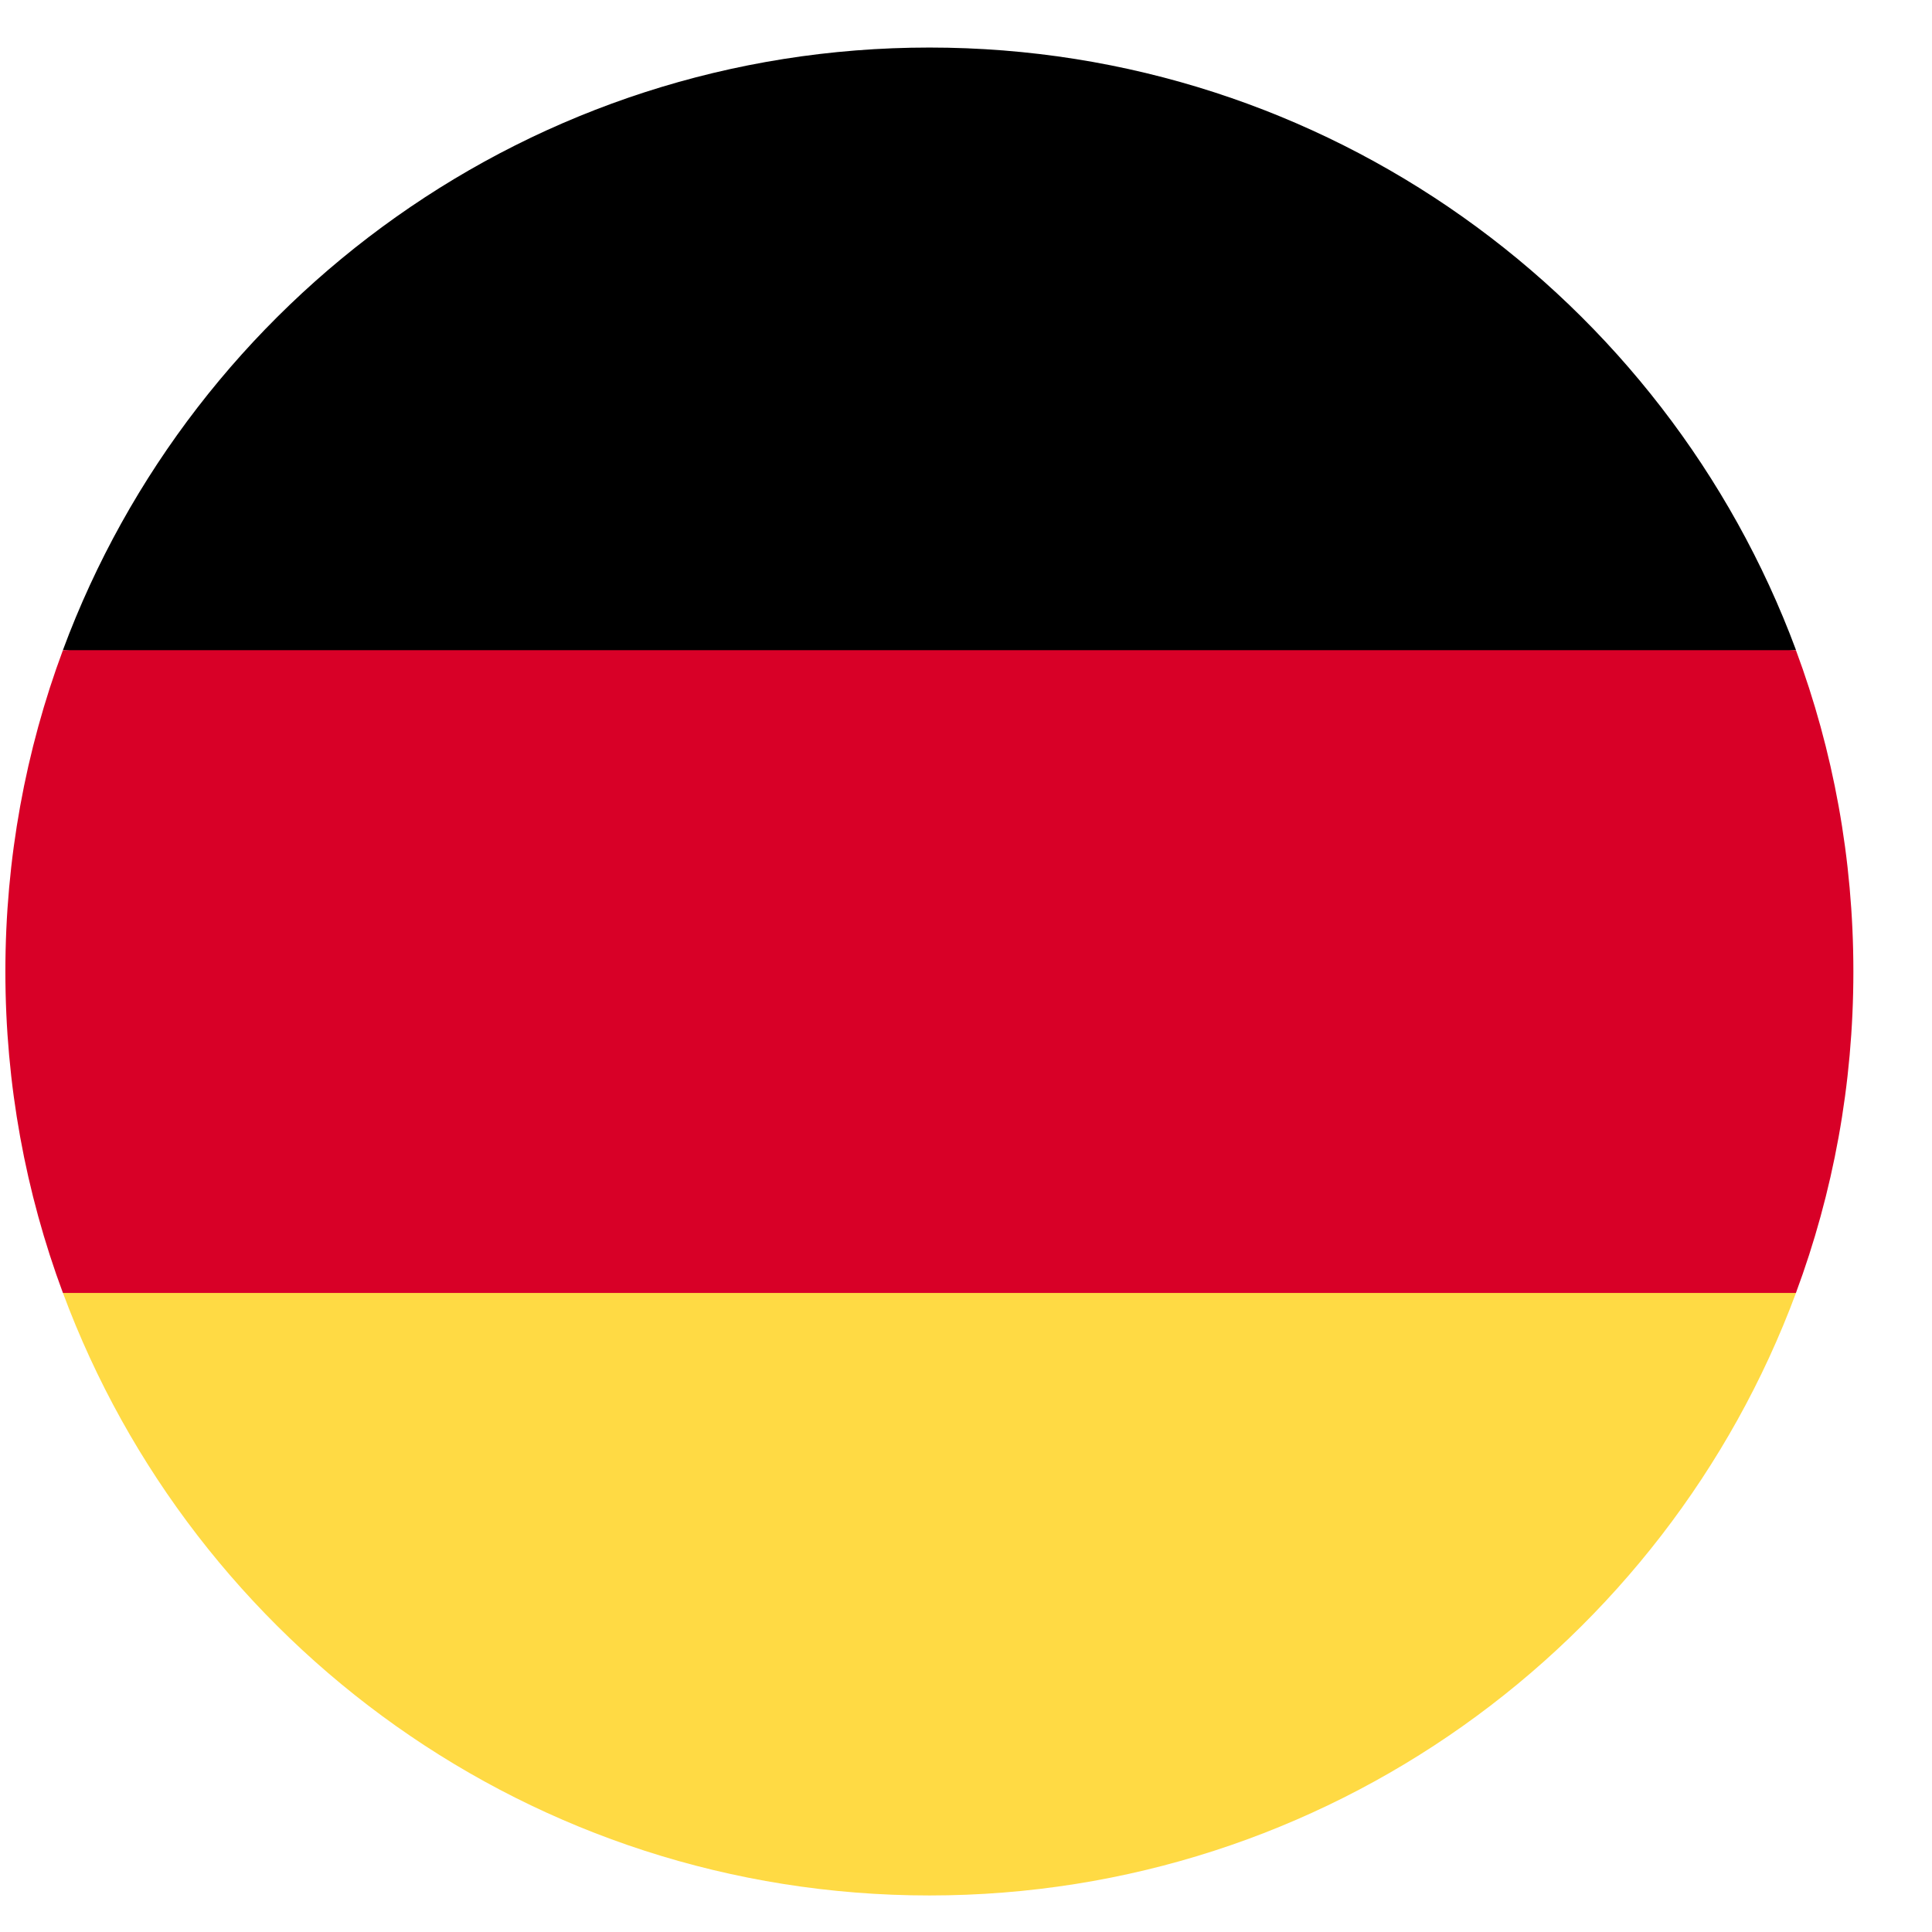
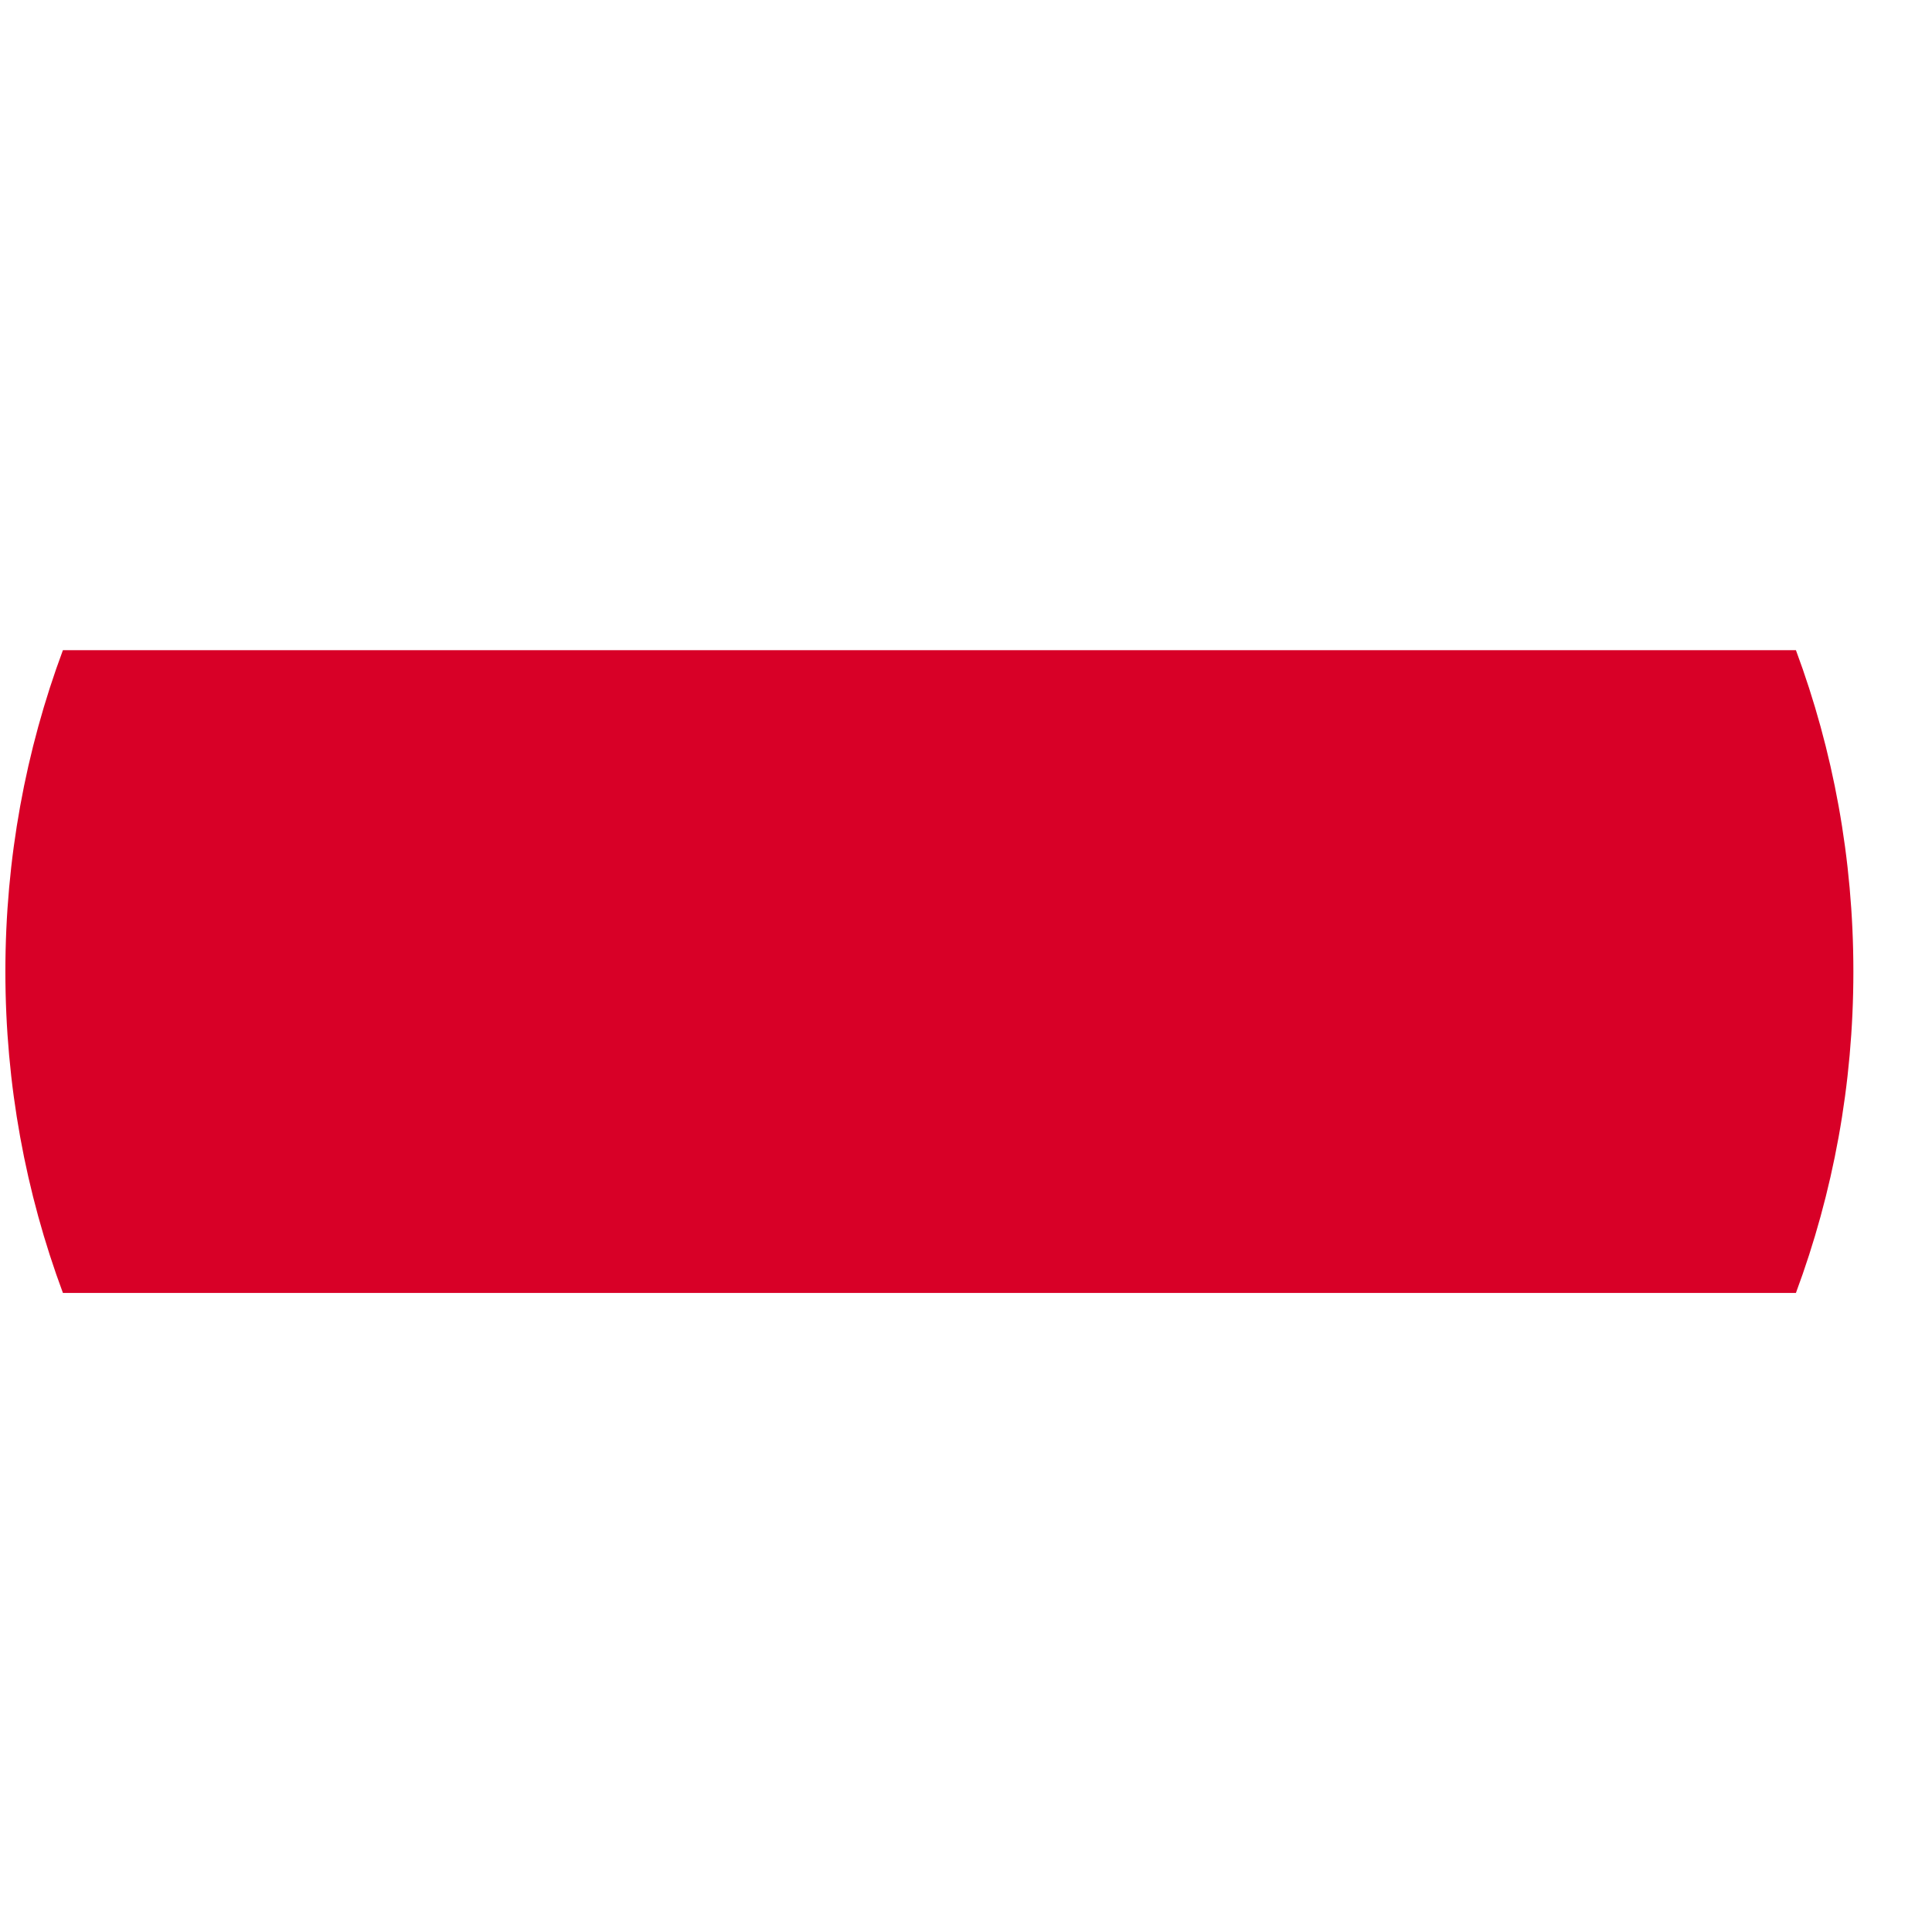
<svg xmlns="http://www.w3.org/2000/svg" width="23" height="23" viewBox="0 0 23 23" fill="none">
-   <path d="M0.749 15.391C2.303 19.58 6.335 22.565 11.065 22.565C15.794 22.565 19.826 19.58 21.381 15.391L11.065 14.435L0.749 15.391Z" fill="#FFDA44" />
-   <path d="M11.065 0.566C6.335 0.566 2.303 3.551 0.749 7.739L11.065 8.696L21.381 7.739C19.826 3.551 15.794 0.566 11.065 0.566Z" fill="black" />
  <path d="M0.749 7.74C0.306 8.932 0.064 10.22 0.064 11.566C0.064 12.912 0.306 14.2 0.749 15.392H21.38C21.823 14.2 22.064 12.912 22.064 11.566C22.064 10.22 21.823 8.932 21.38 7.74H0.749Z" fill="#D80027" />
</svg>